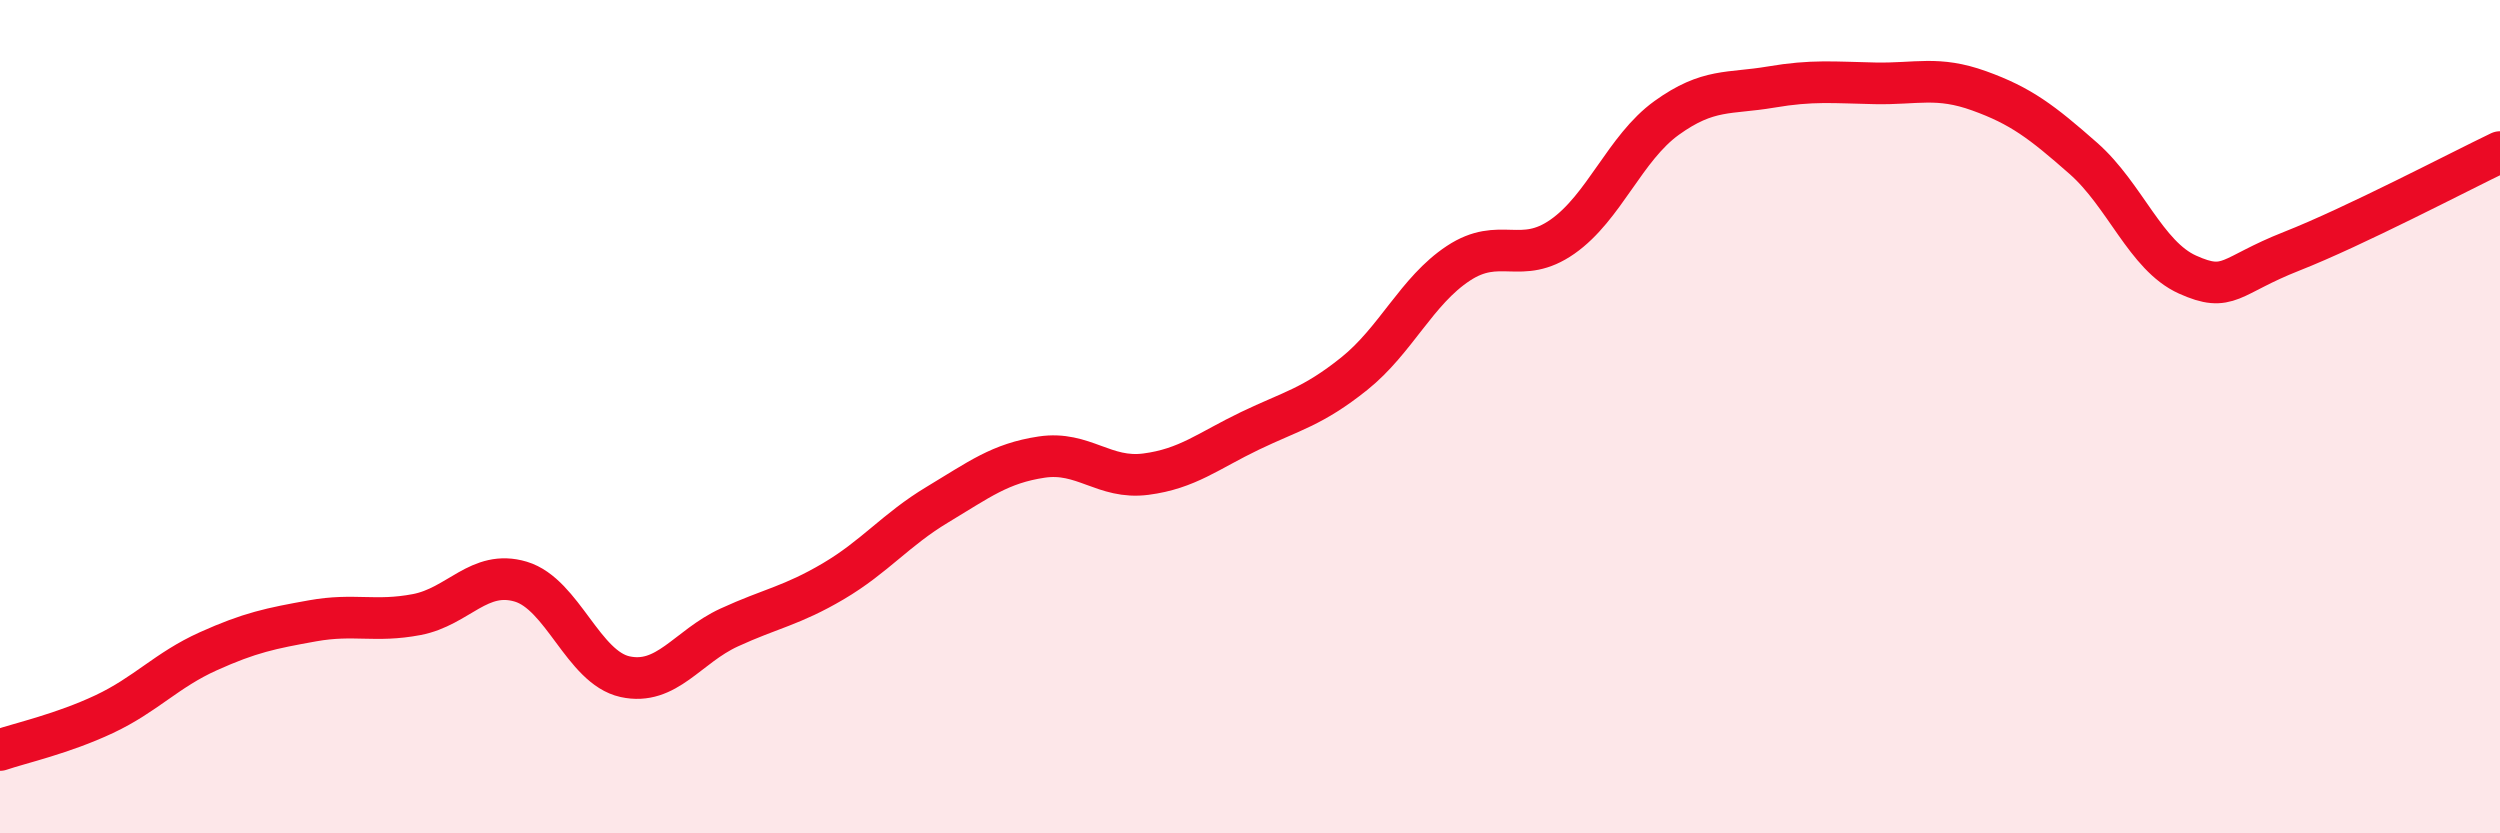
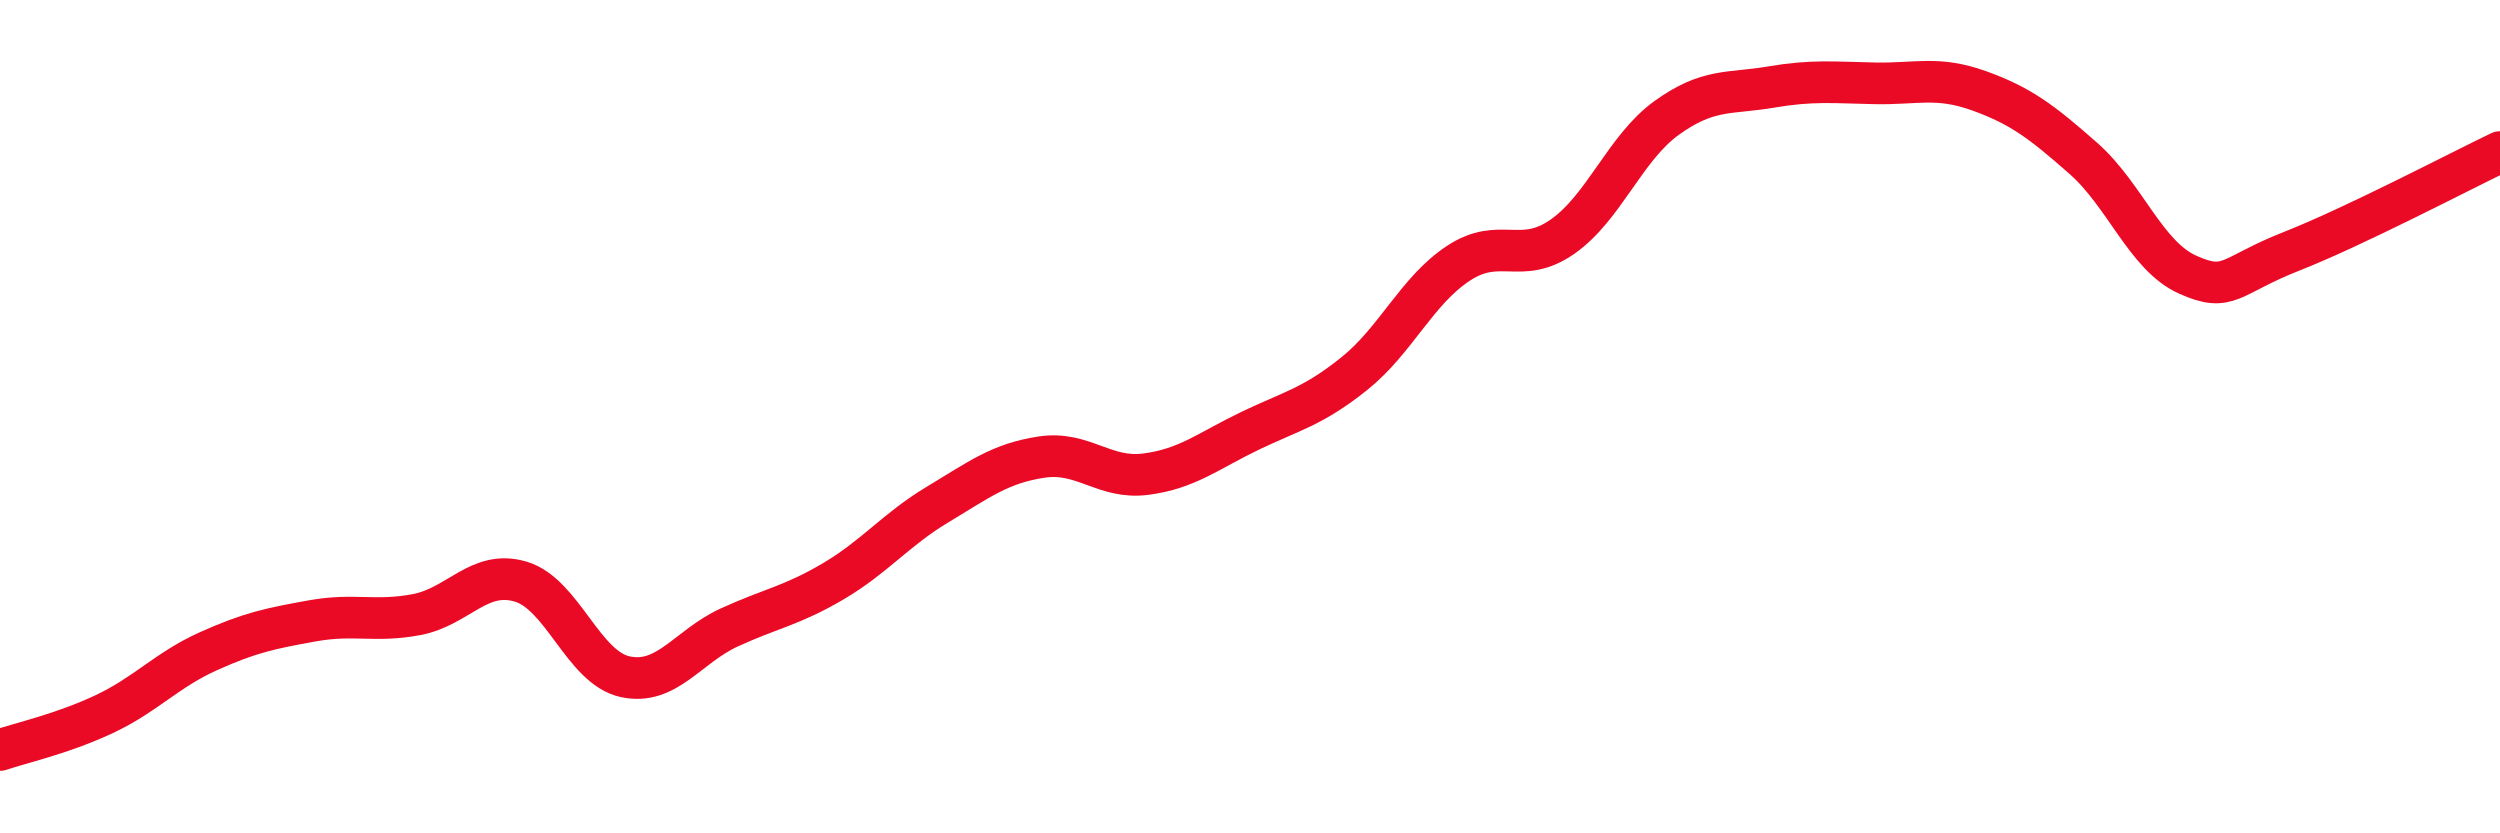
<svg xmlns="http://www.w3.org/2000/svg" width="60" height="20" viewBox="0 0 60 20">
-   <path d="M 0,18 C 0.5,17.83 1.5,17.61 2.5,17.14 C 3.5,16.67 4,16.08 5,15.63 C 6,15.18 6.5,15.08 7.5,14.9 C 8.5,14.72 9,14.94 10,14.75 C 11,14.56 11.5,13.66 12.5,13.96 C 13.5,14.26 14,16.02 15,16.24 C 16,16.46 16.5,15.52 17.5,15.06 C 18.5,14.6 19,14.54 20,13.95 C 21,13.36 21.5,12.71 22.5,12.11 C 23.5,11.51 24,11.12 25,10.97 C 26,10.82 26.5,11.51 27.5,11.38 C 28.5,11.25 29,10.82 30,10.34 C 31,9.86 31.5,9.77 32.5,8.97 C 33.5,8.17 34,6.98 35,6.32 C 36,5.66 36.5,6.38 37.5,5.68 C 38.5,4.98 39,3.55 40,2.83 C 41,2.11 41.5,2.26 42.5,2.09 C 43.5,1.92 44,1.98 45,2 C 46,2.02 46.5,1.82 47.5,2.18 C 48.5,2.54 49,2.92 50,3.8 C 51,4.68 51.5,6.14 52.5,6.59 C 53.5,7.04 53.5,6.62 55,6.03 C 56.5,5.44 59,4.13 60,3.65L60 20L0 20Z" fill="#EB0A25" opacity="0.1" stroke-linecap="round" stroke-linejoin="round" />
  <path d="M 0,18 C 0.5,17.83 1.5,17.61 2.5,17.14 C 3.5,16.67 4,16.08 5,15.63 C 6,15.18 6.5,15.08 7.5,14.9 C 8.5,14.72 9,14.94 10,14.75 C 11,14.56 11.5,13.66 12.5,13.96 C 13.5,14.26 14,16.02 15,16.24 C 16,16.46 16.5,15.52 17.5,15.06 C 18.5,14.6 19,14.54 20,13.95 C 21,13.36 21.5,12.71 22.5,12.11 C 23.5,11.51 24,11.12 25,10.97 C 26,10.82 26.5,11.51 27.5,11.38 C 28.5,11.25 29,10.82 30,10.34 C 31,9.86 31.5,9.77 32.5,8.97 C 33.5,8.17 34,6.98 35,6.32 C 36,5.66 36.5,6.38 37.5,5.68 C 38.5,4.98 39,3.55 40,2.83 C 41,2.11 41.5,2.26 42.5,2.09 C 43.5,1.92 44,1.98 45,2 C 46,2.02 46.5,1.82 47.5,2.18 C 48.5,2.54 49,2.92 50,3.8 C 51,4.68 51.5,6.14 52.5,6.59 C 53.5,7.04 53.5,6.62 55,6.03 C 56.5,5.44 59,4.13 60,3.65" stroke="#EB0A25" stroke-width="1" fill="none" stroke-linecap="round" stroke-linejoin="round" />
</svg>